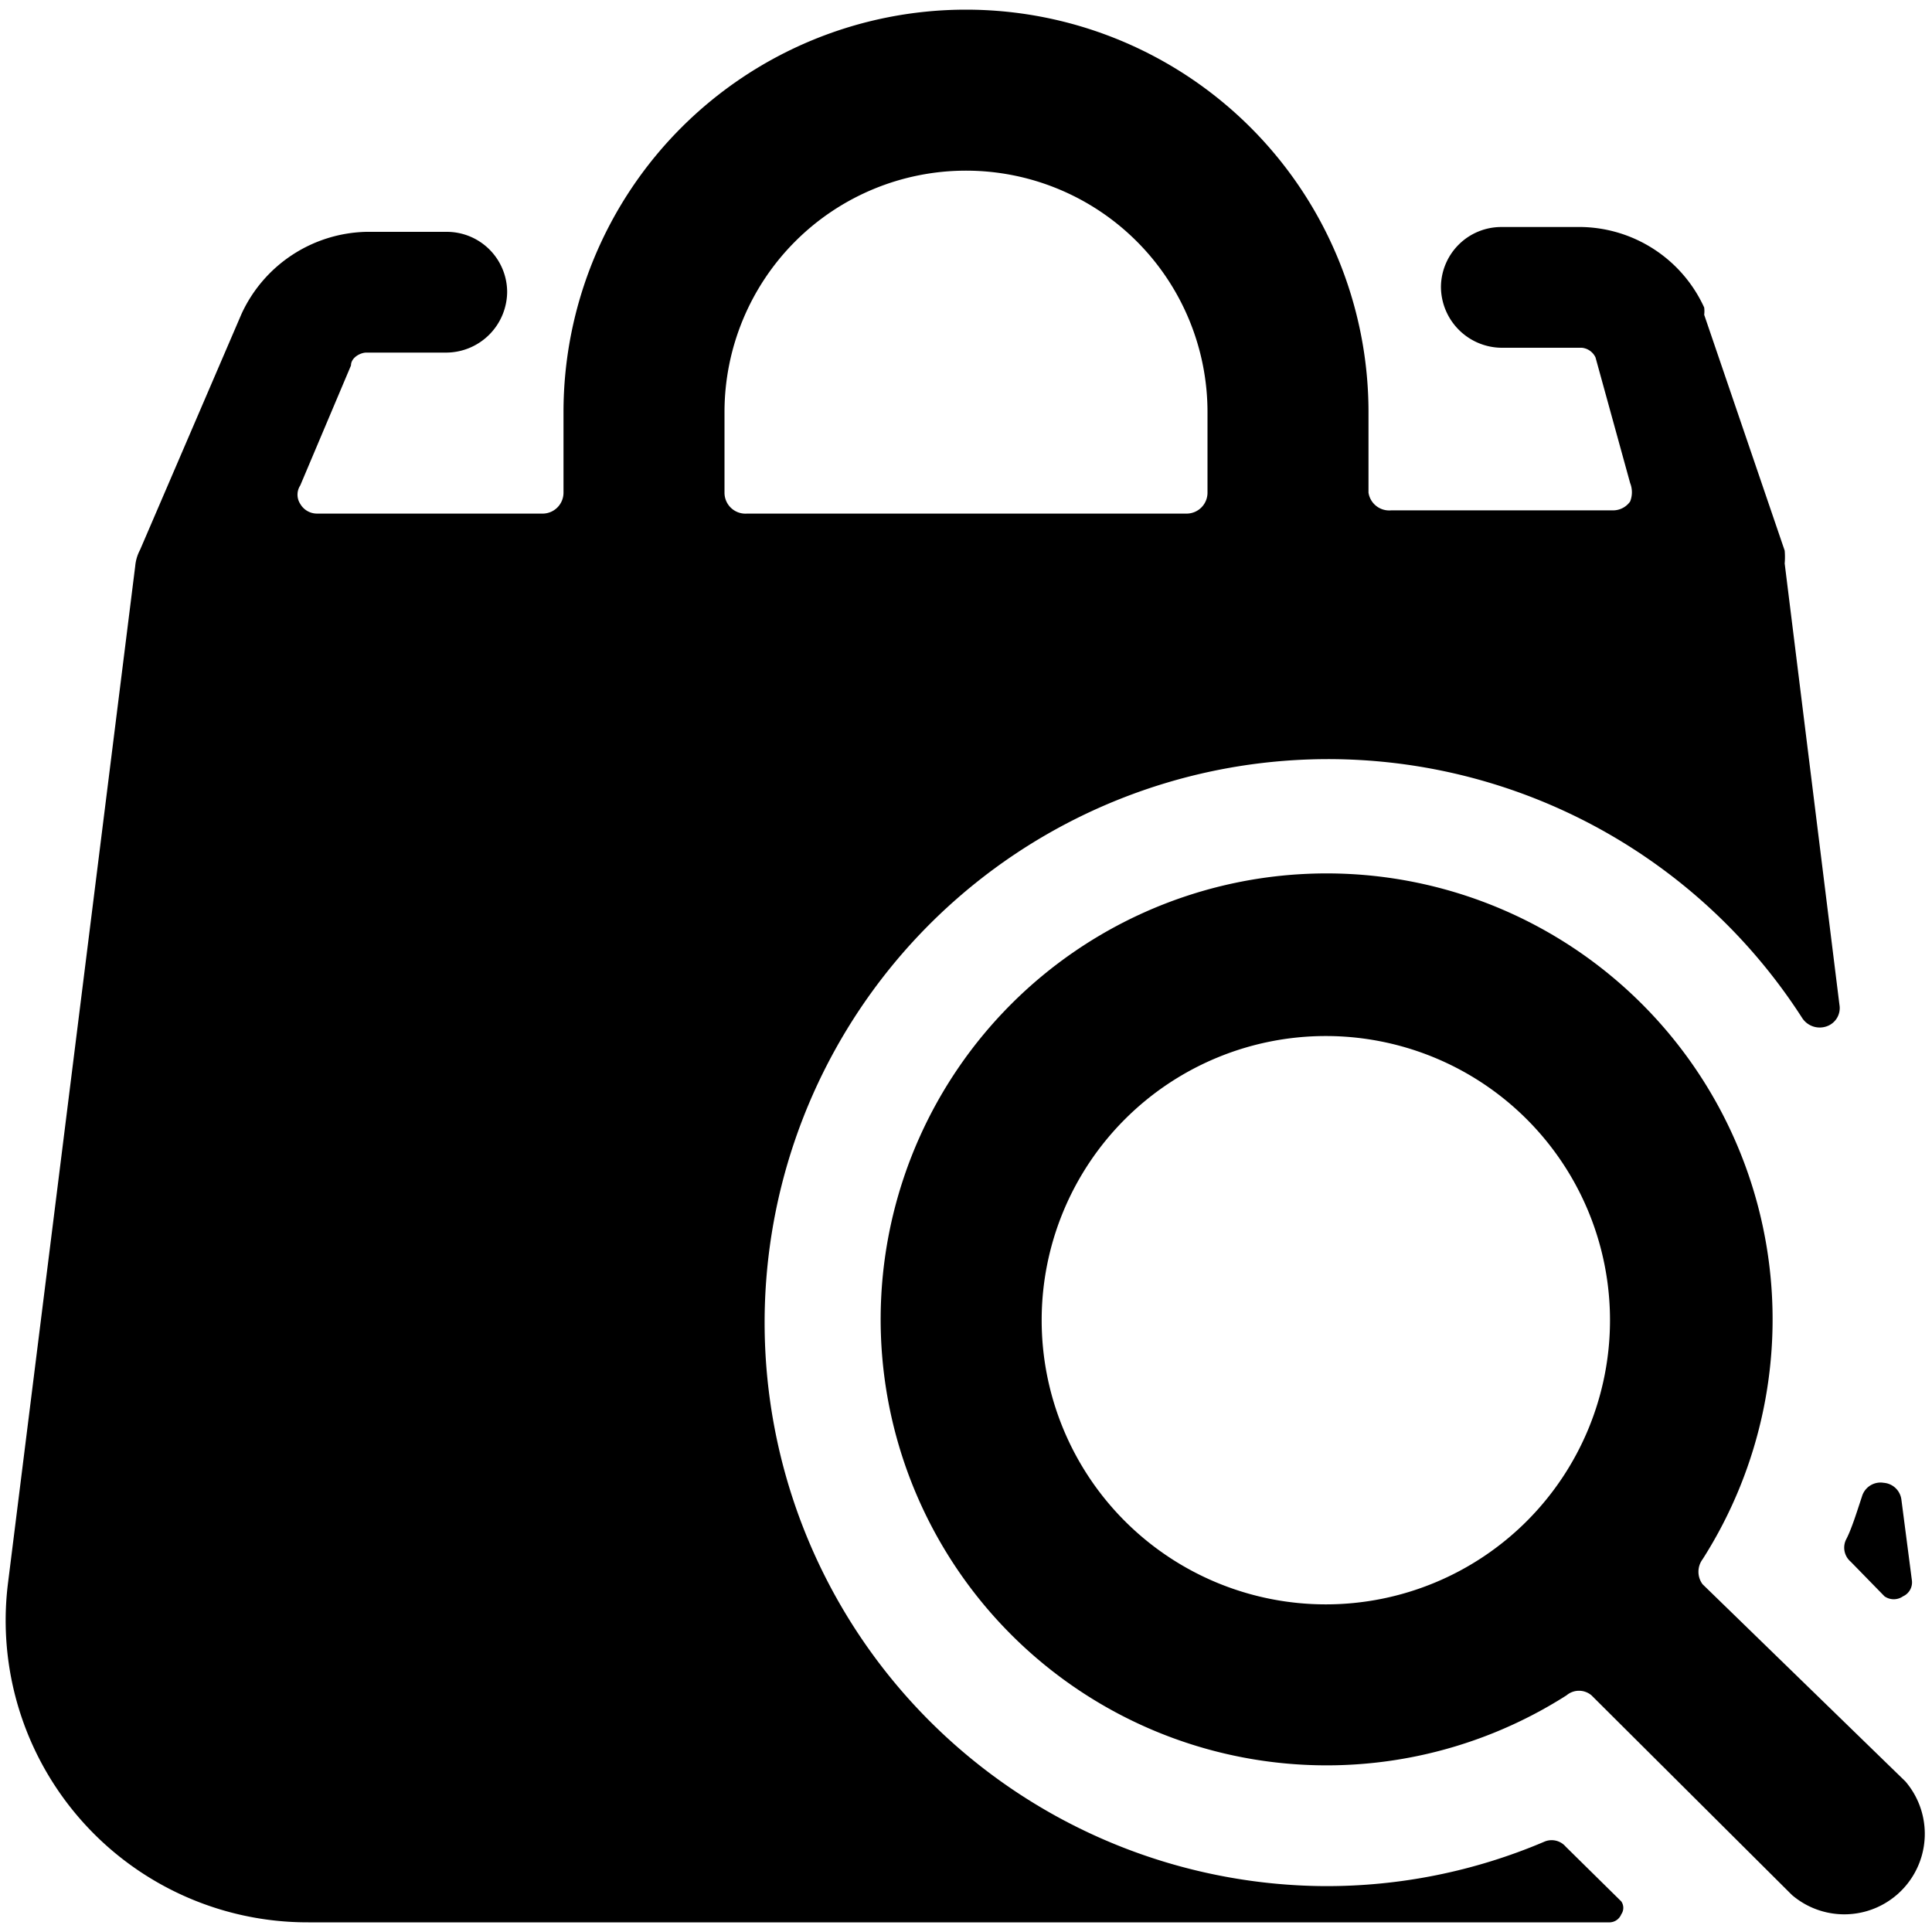
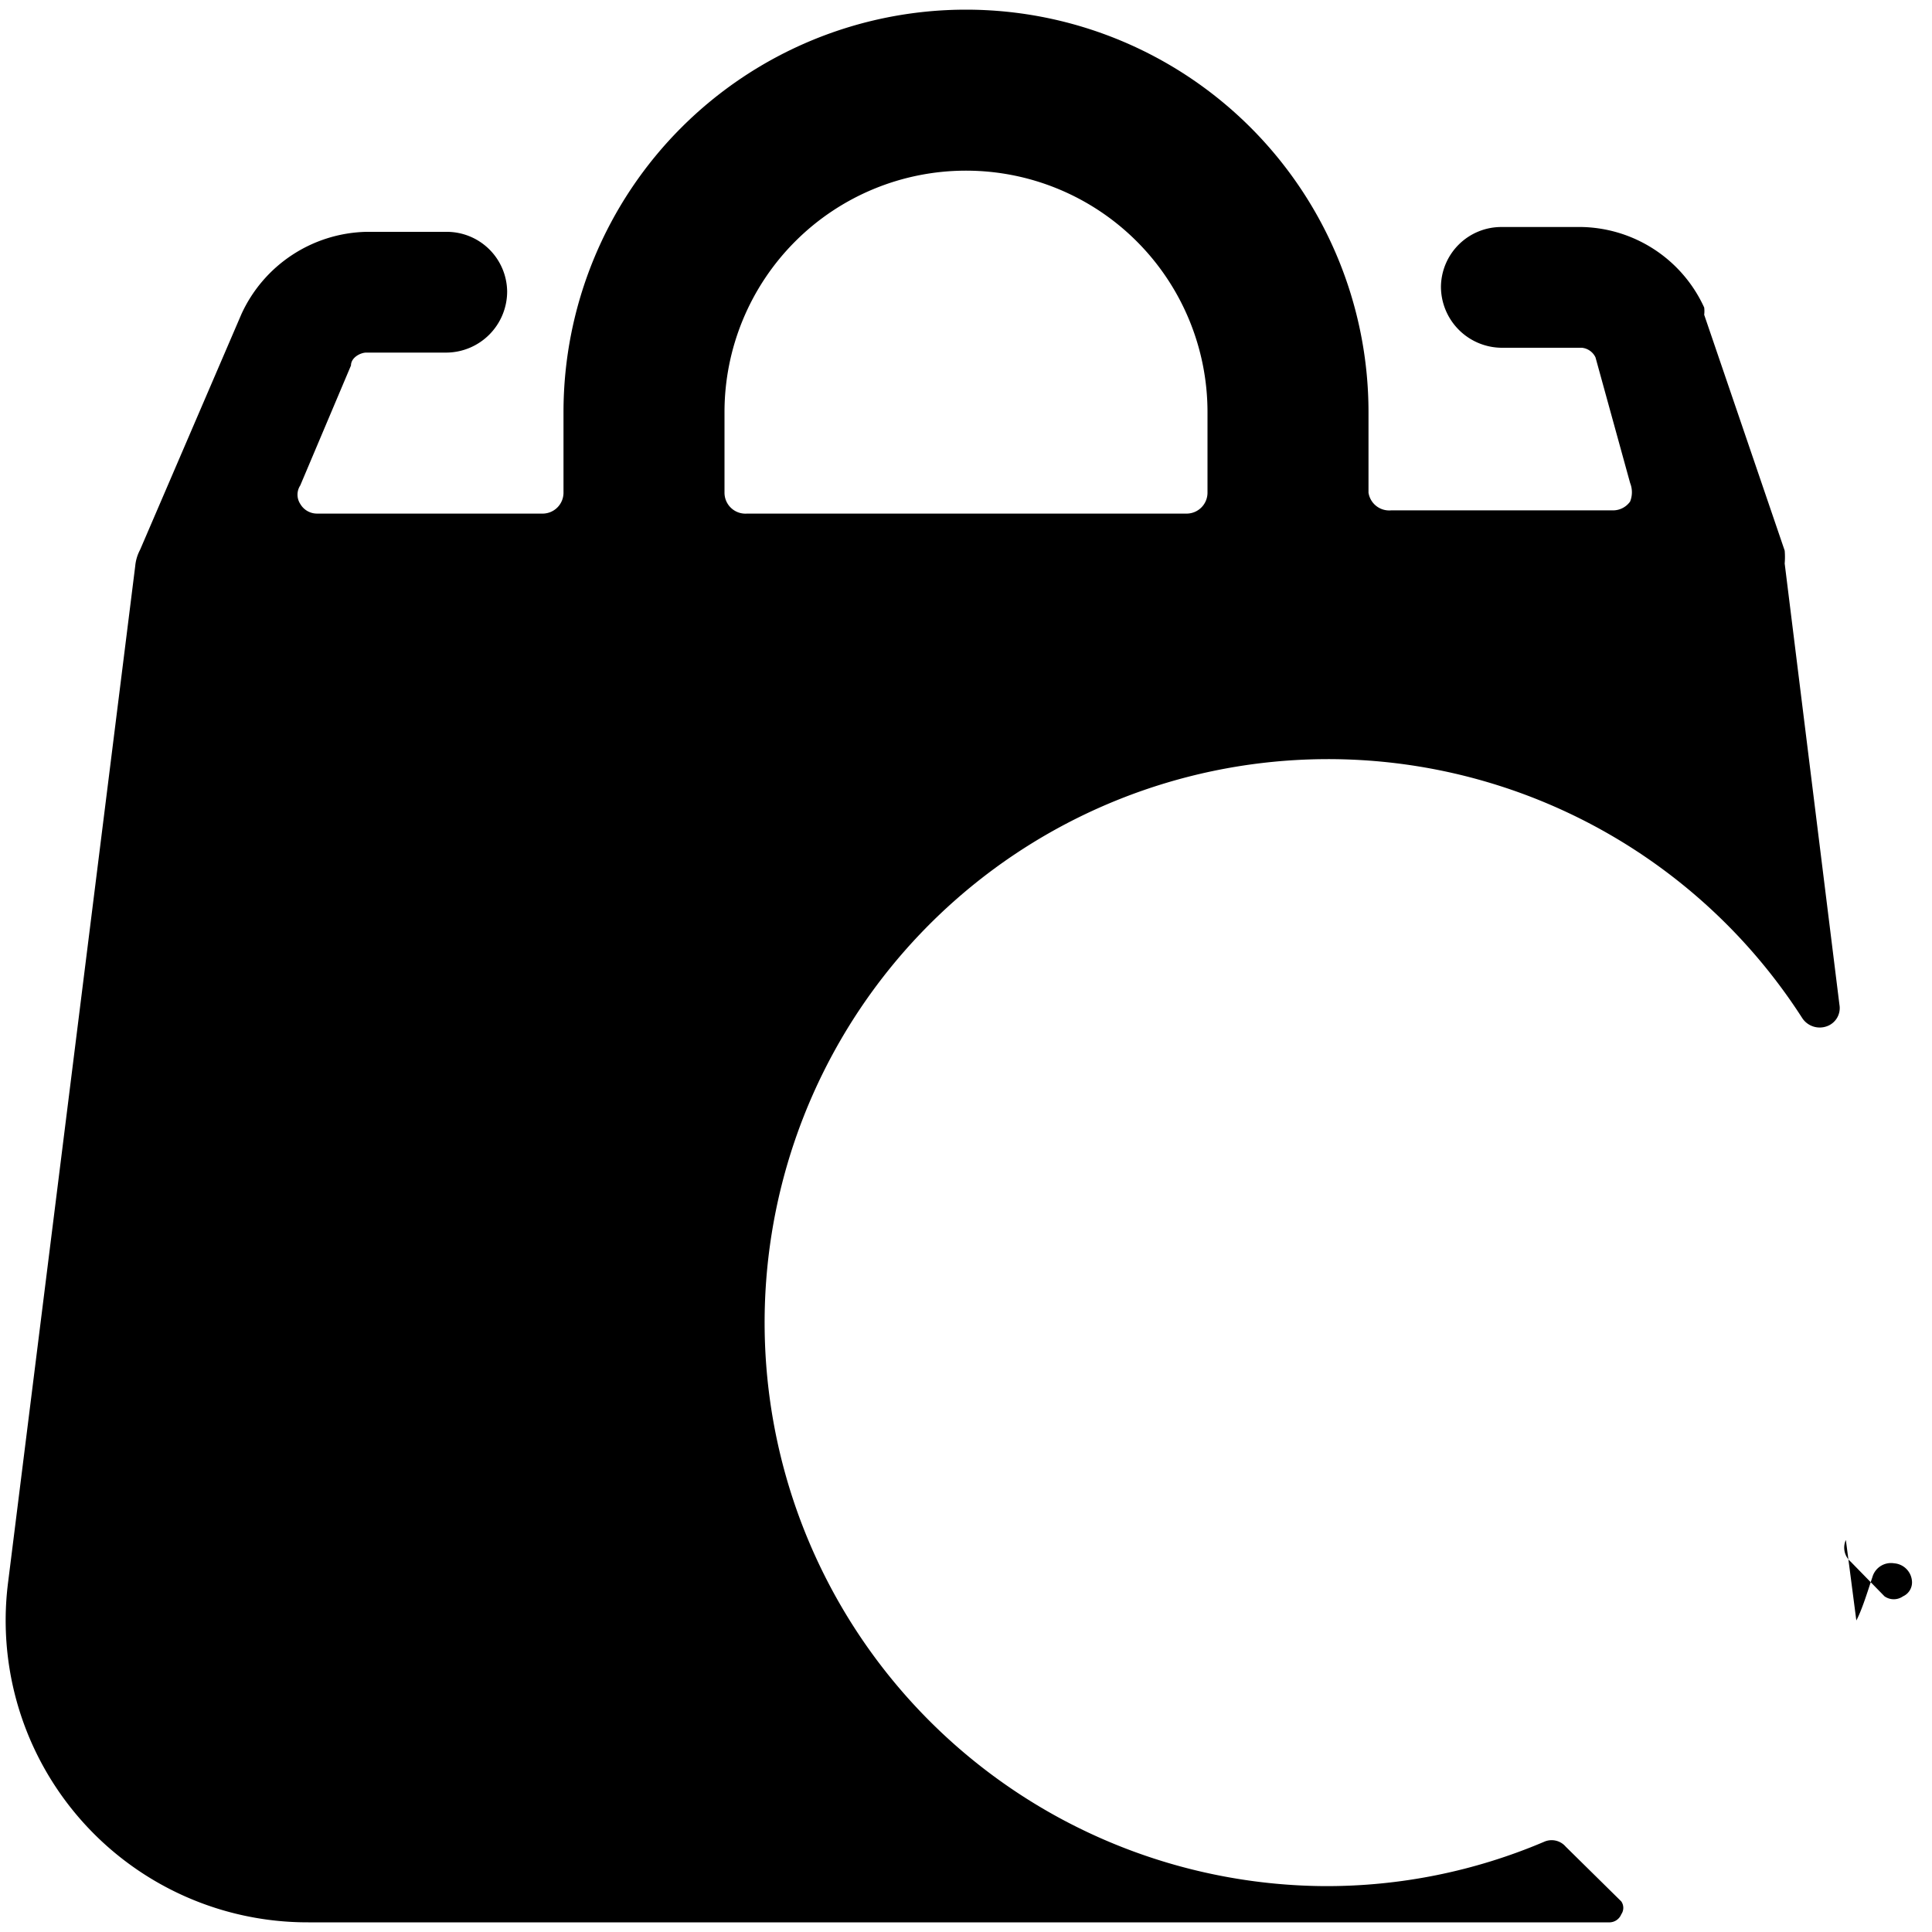
<svg xmlns="http://www.w3.org/2000/svg" viewBox="0 0 24 24">
  <g>
    <path d="M19.45 22.94a0.23 0.23 0 0 0 -0.27 -0.06 6.9 6.9 0 0 1 -2.73 0.55 7 7 0 1 1 5.94 -10.78 0.26 0.26 0 0 0 0.3 0.1 0.24 0.24 0 0 0 0.16 -0.27L22.17 7a0.94 0.94 0 0 0 0 -0.16l-1 -2.93a0.36 0.36 0 0 0 0 -0.09 1.71 1.71 0 0 0 -1.52 -1h-1a0.75 0.75 0 0 0 -0.75 0.74 0.76 0.76 0 0 0 0.75 0.76h1a0.21 0.21 0 0 1 0.17 0.12L20.25 6a0.31 0.31 0 0 1 0 0.23 0.26 0.26 0 0 1 -0.21 0.11h-2.76a0.26 0.26 0 0 1 -0.28 -0.22v-1a5 5 0 0 0 -10 0v1a0.26 0.26 0 0 1 -0.25 0.26H3.94a0.24 0.24 0 0 1 -0.21 -0.12 0.21 0.21 0 0 1 0 -0.23l0.63 -1.49c0 -0.1 0.12 -0.16 0.19 -0.16h1a0.76 0.76 0 0 0 0.75 -0.76 0.75 0.75 0 0 0 -0.75 -0.74h-1A1.75 1.75 0 0 0 3 3.9L1.74 6.83a0.53 0.53 0 0 0 -0.06 0.2L0.1 19.66a3.75 3.75 0 0 0 3.73 4.22H20a0.16 0.16 0 0 0 0.14 -0.1 0.14 0.14 0 0 0 0 -0.16ZM9 5.12a3 3 0 1 1 6 0v1a0.26 0.26 0 0 1 -0.25 0.26H9.28A0.26 0.26 0 0 1 9 6.12Z" fill="#000000" stroke-width="1" />
-     <path d="M22.93 19.13a0.23 0.23 0 0 0 0.06 0.27l0.42 0.43a0.2 0.2 0 0 0 0.23 0 0.19 0.19 0 0 0 0.11 -0.2l-0.13 -1a0.24 0.24 0 0 0 -0.22 -0.21 0.24 0.24 0 0 0 -0.27 0.17c-0.06 0.18 -0.13 0.41 -0.2 0.54Z" fill="#000000" stroke-width="1" />
-     <path d="M21.15 19.68a0.26 0.26 0 0 1 0 -0.31 5.54 5.54 0 1 0 -1.69 1.69 0.24 0.24 0 0 1 0.31 0l2.49 2.48a1 1 0 0 0 1.41 -1.41ZM20 16.4a3.53 3.53 0 1 1 -3.53 -3.53A3.53 3.53 0 0 1 20 16.4Z" fill="#000000" stroke-width="1" />
+     <path d="M22.93 19.13a0.23 0.23 0 0 0 0.06 0.27l0.42 0.43a0.2 0.2 0 0 0 0.23 0 0.19 0.19 0 0 0 0.11 -0.2a0.24 0.24 0 0 0 -0.22 -0.21 0.24 0.24 0 0 0 -0.27 0.17c-0.06 0.18 -0.13 0.41 -0.2 0.54Z" fill="#000000" stroke-width="1" />
  </g>
</svg>